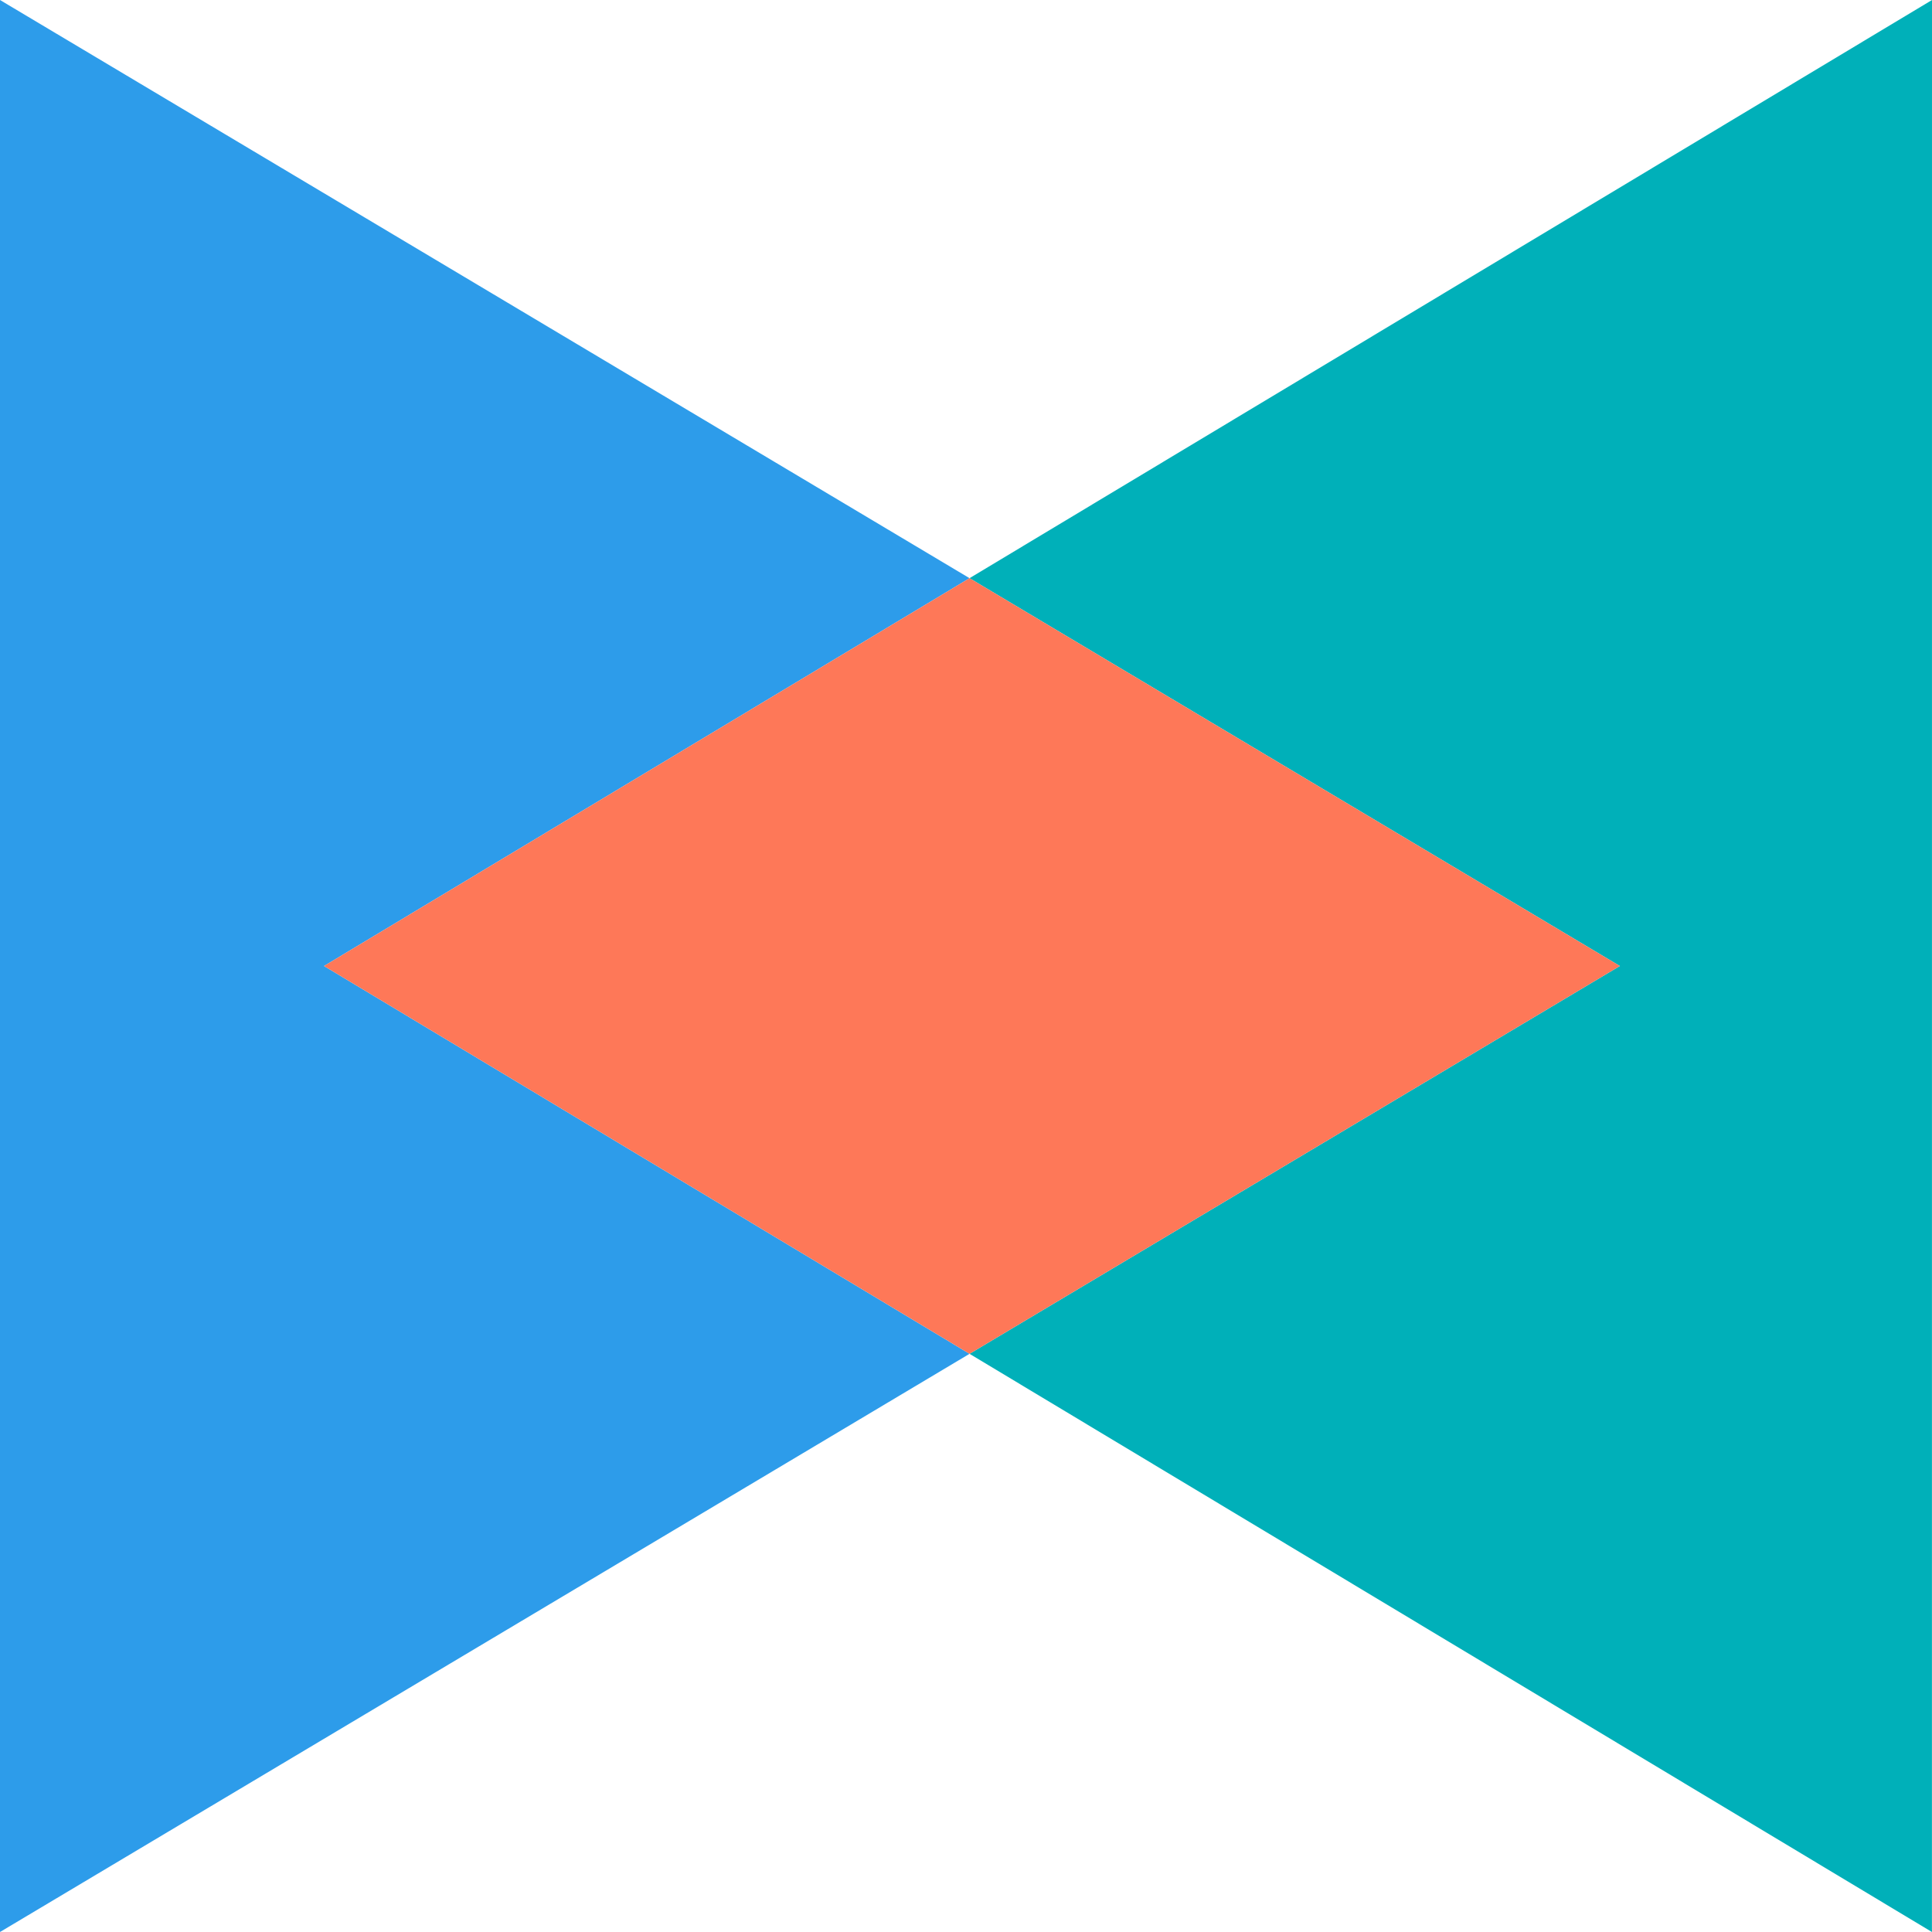
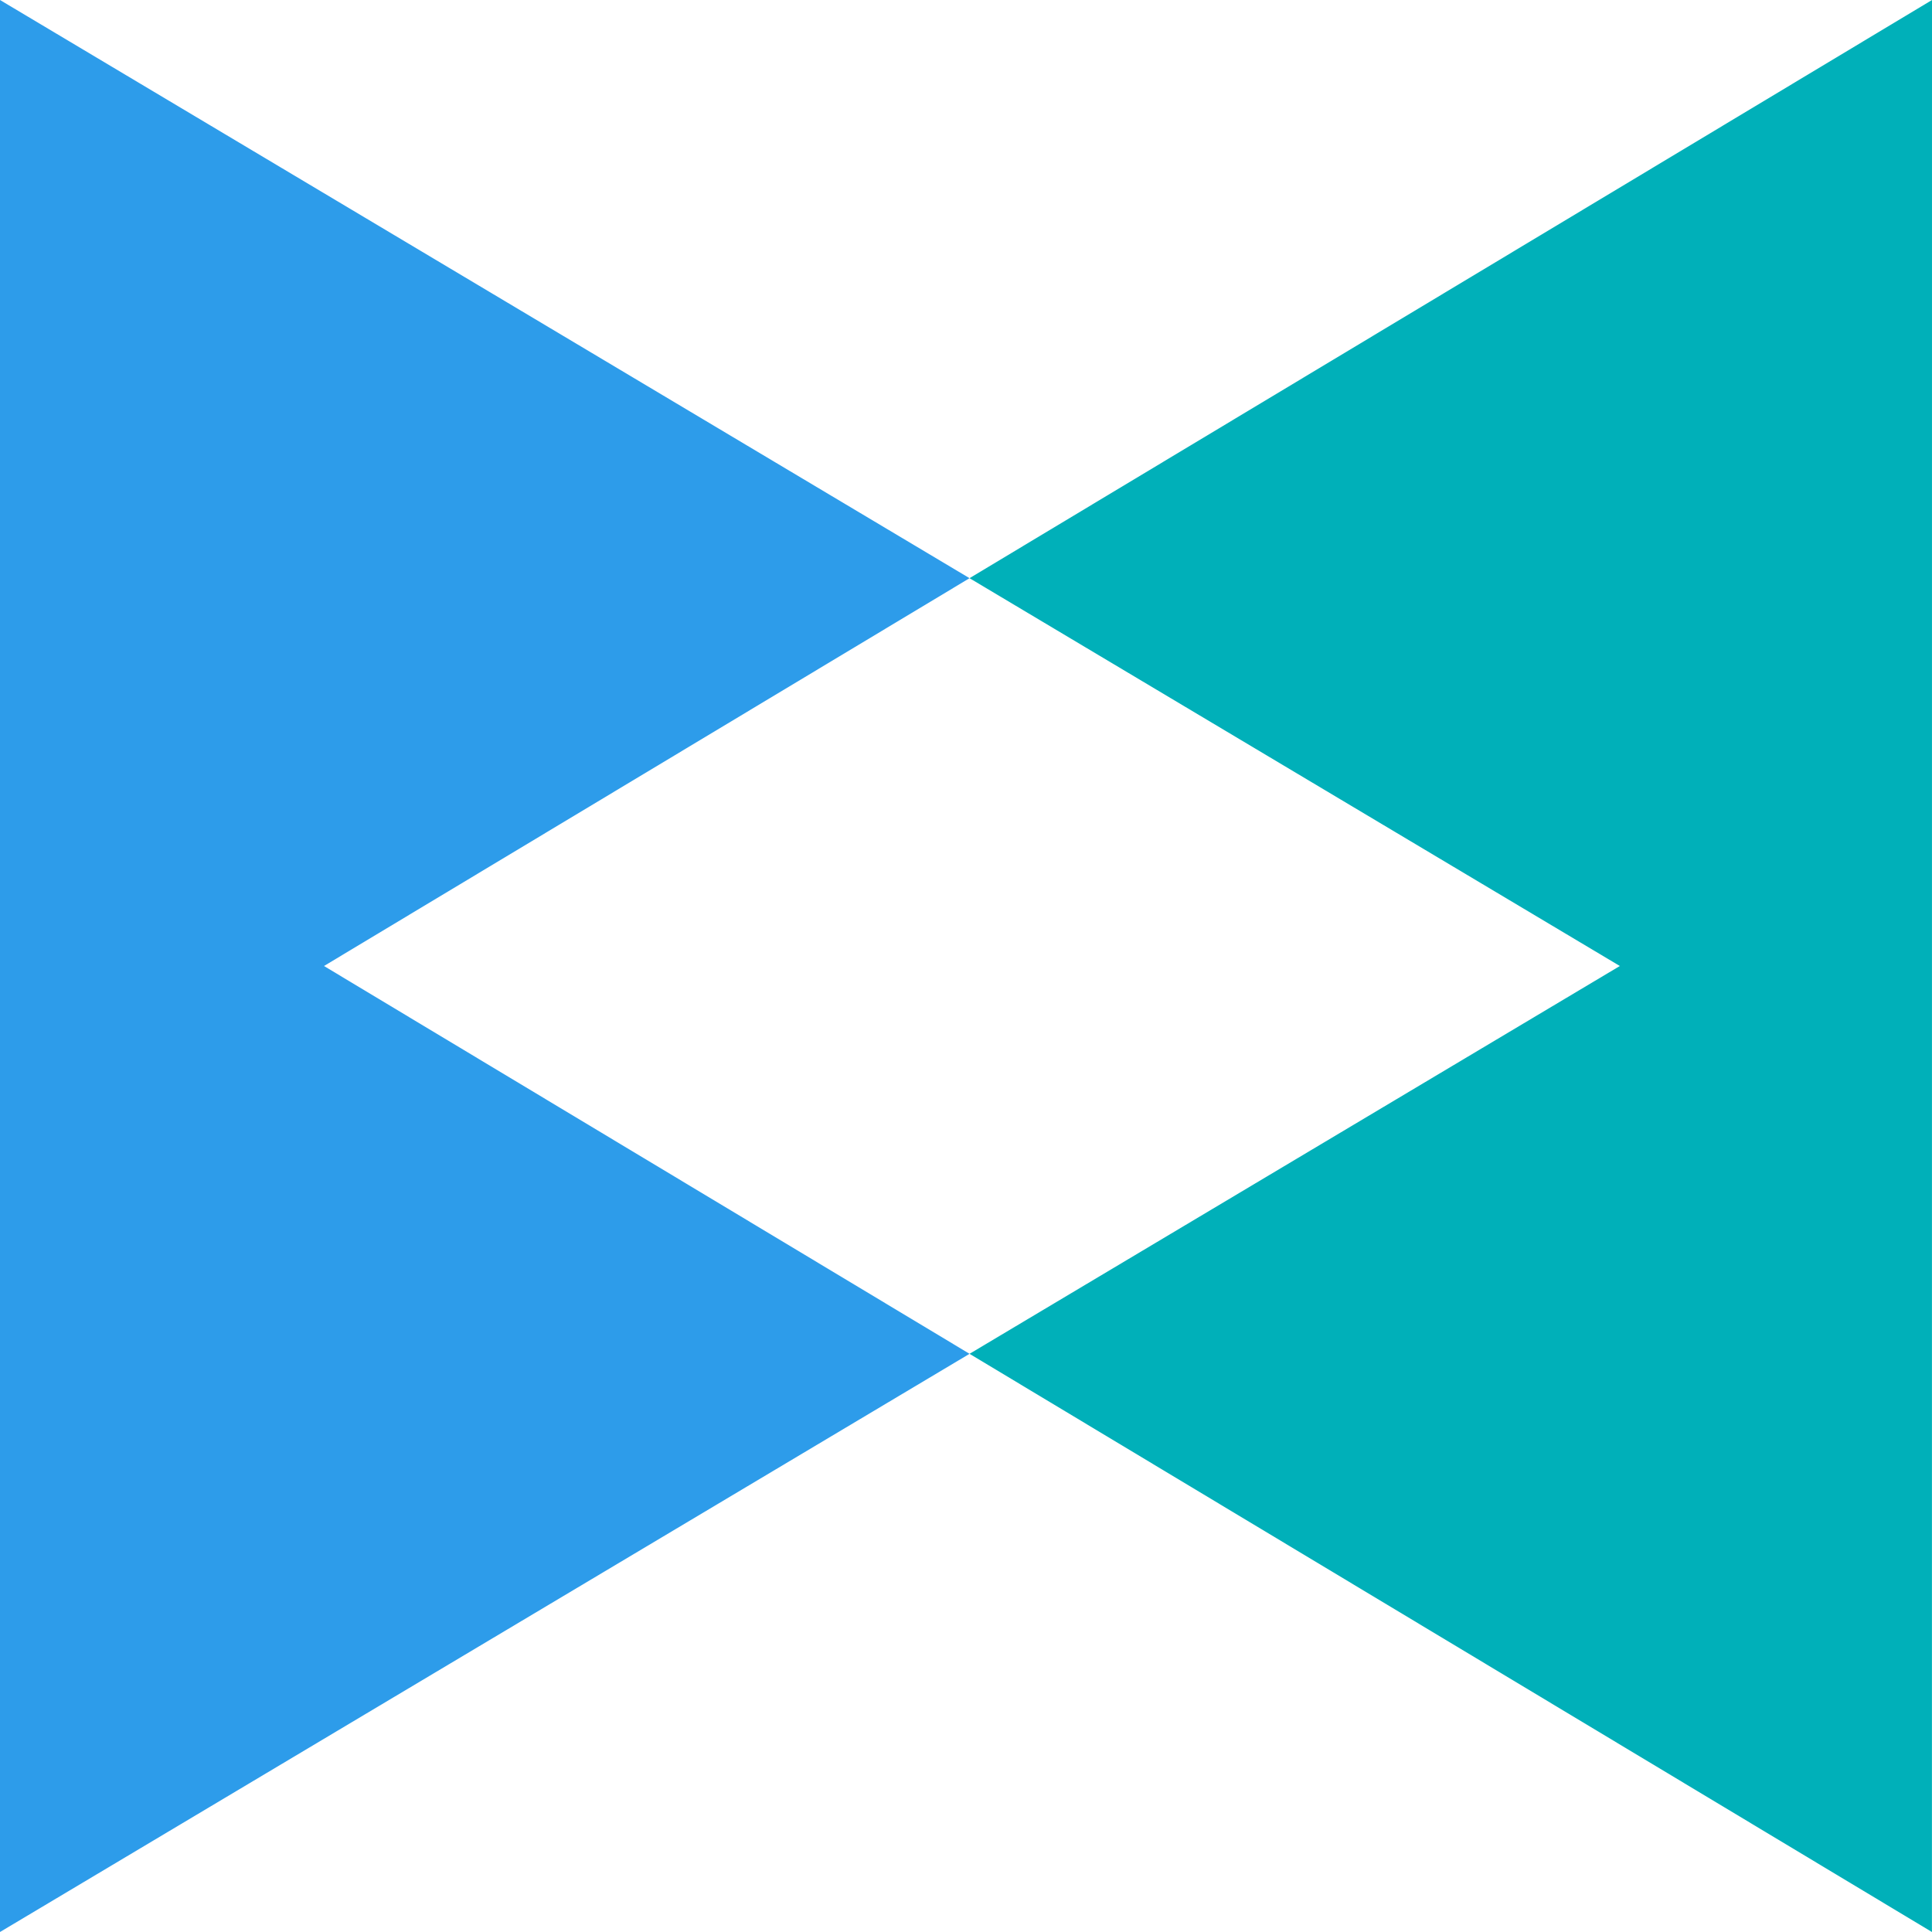
<svg xmlns="http://www.w3.org/2000/svg" id="a" data-name="Calque 1" width="30" height="30" viewBox="0 0 30 30">
  <polygon points="15.055 8.978 0 0 0 30 0 30 15.055 21.022 5.031 15 15.055 8.978" fill="#2d9cea" stroke-width="0" />
  <polygon points="30 0 15.055 8.978 25.153 15 15.055 21.022 29.999 30 29.999 30 30 0 30 0" fill="#00b0b9" stroke-width="0" />
-   <polygon points="15.055 8.978 5.031 15 15.055 21.022 25.153 15 15.055 8.978" fill="#fe7858" stroke-width="0" />
</svg>